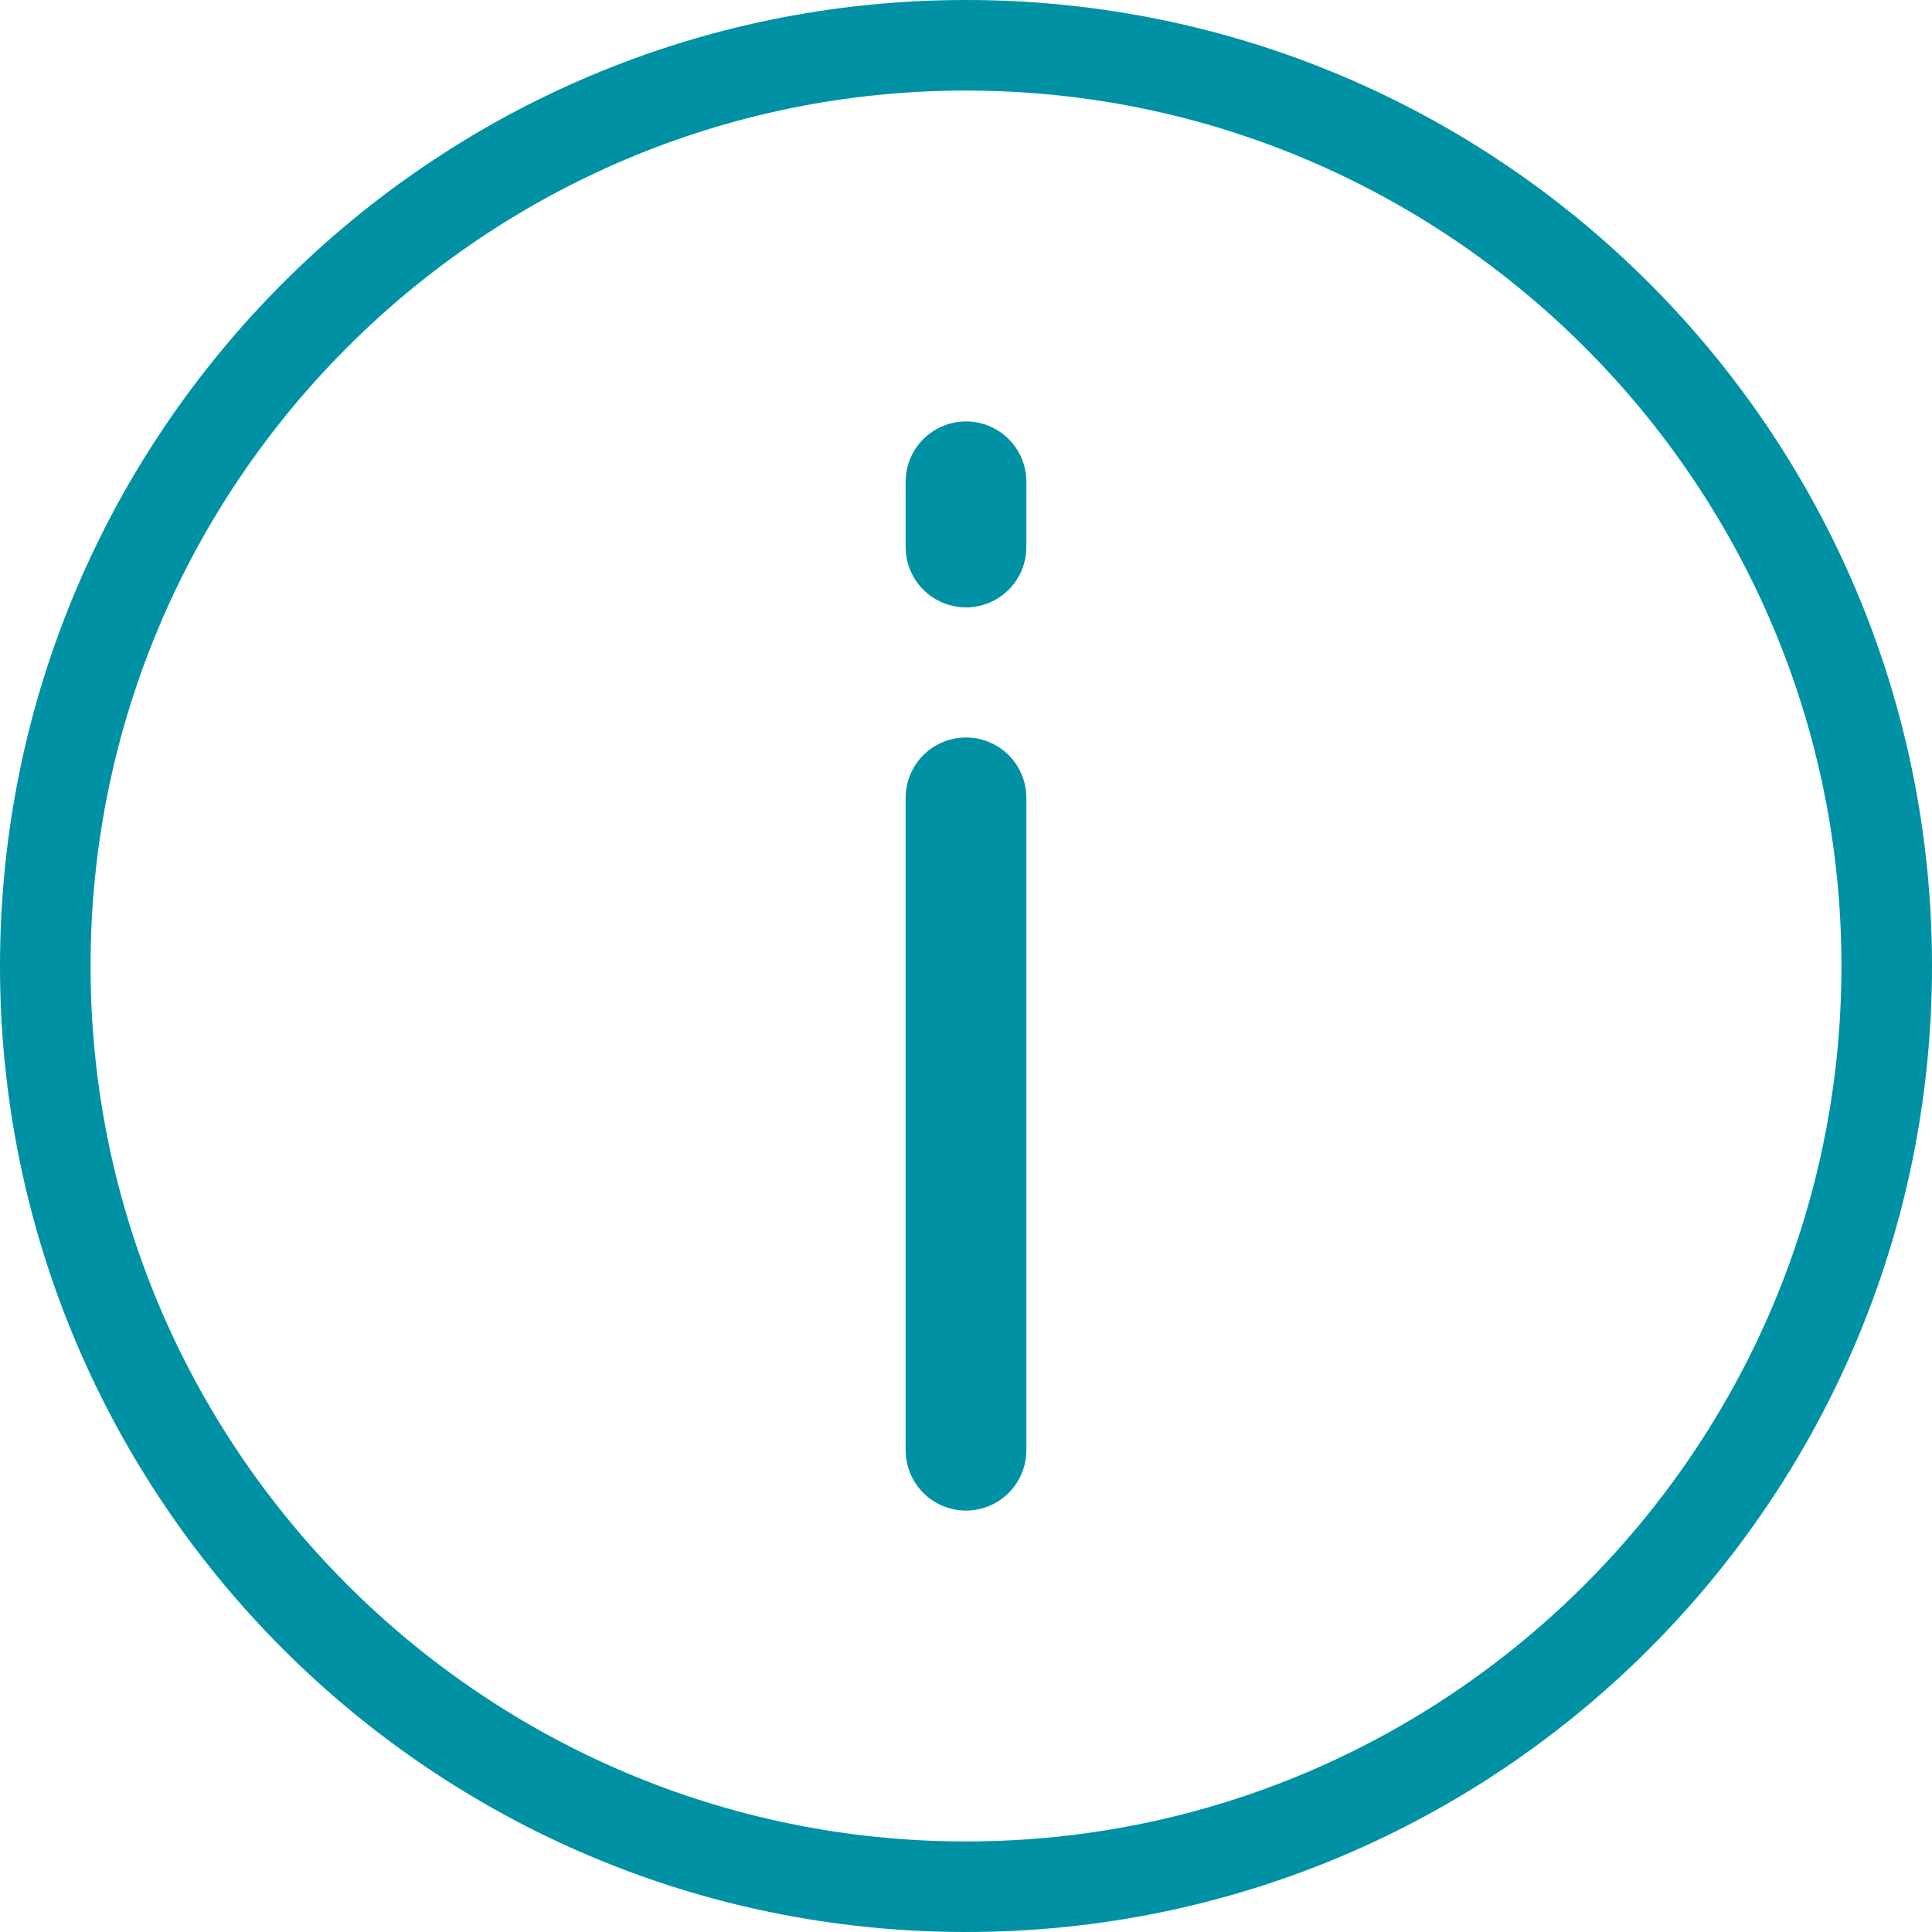
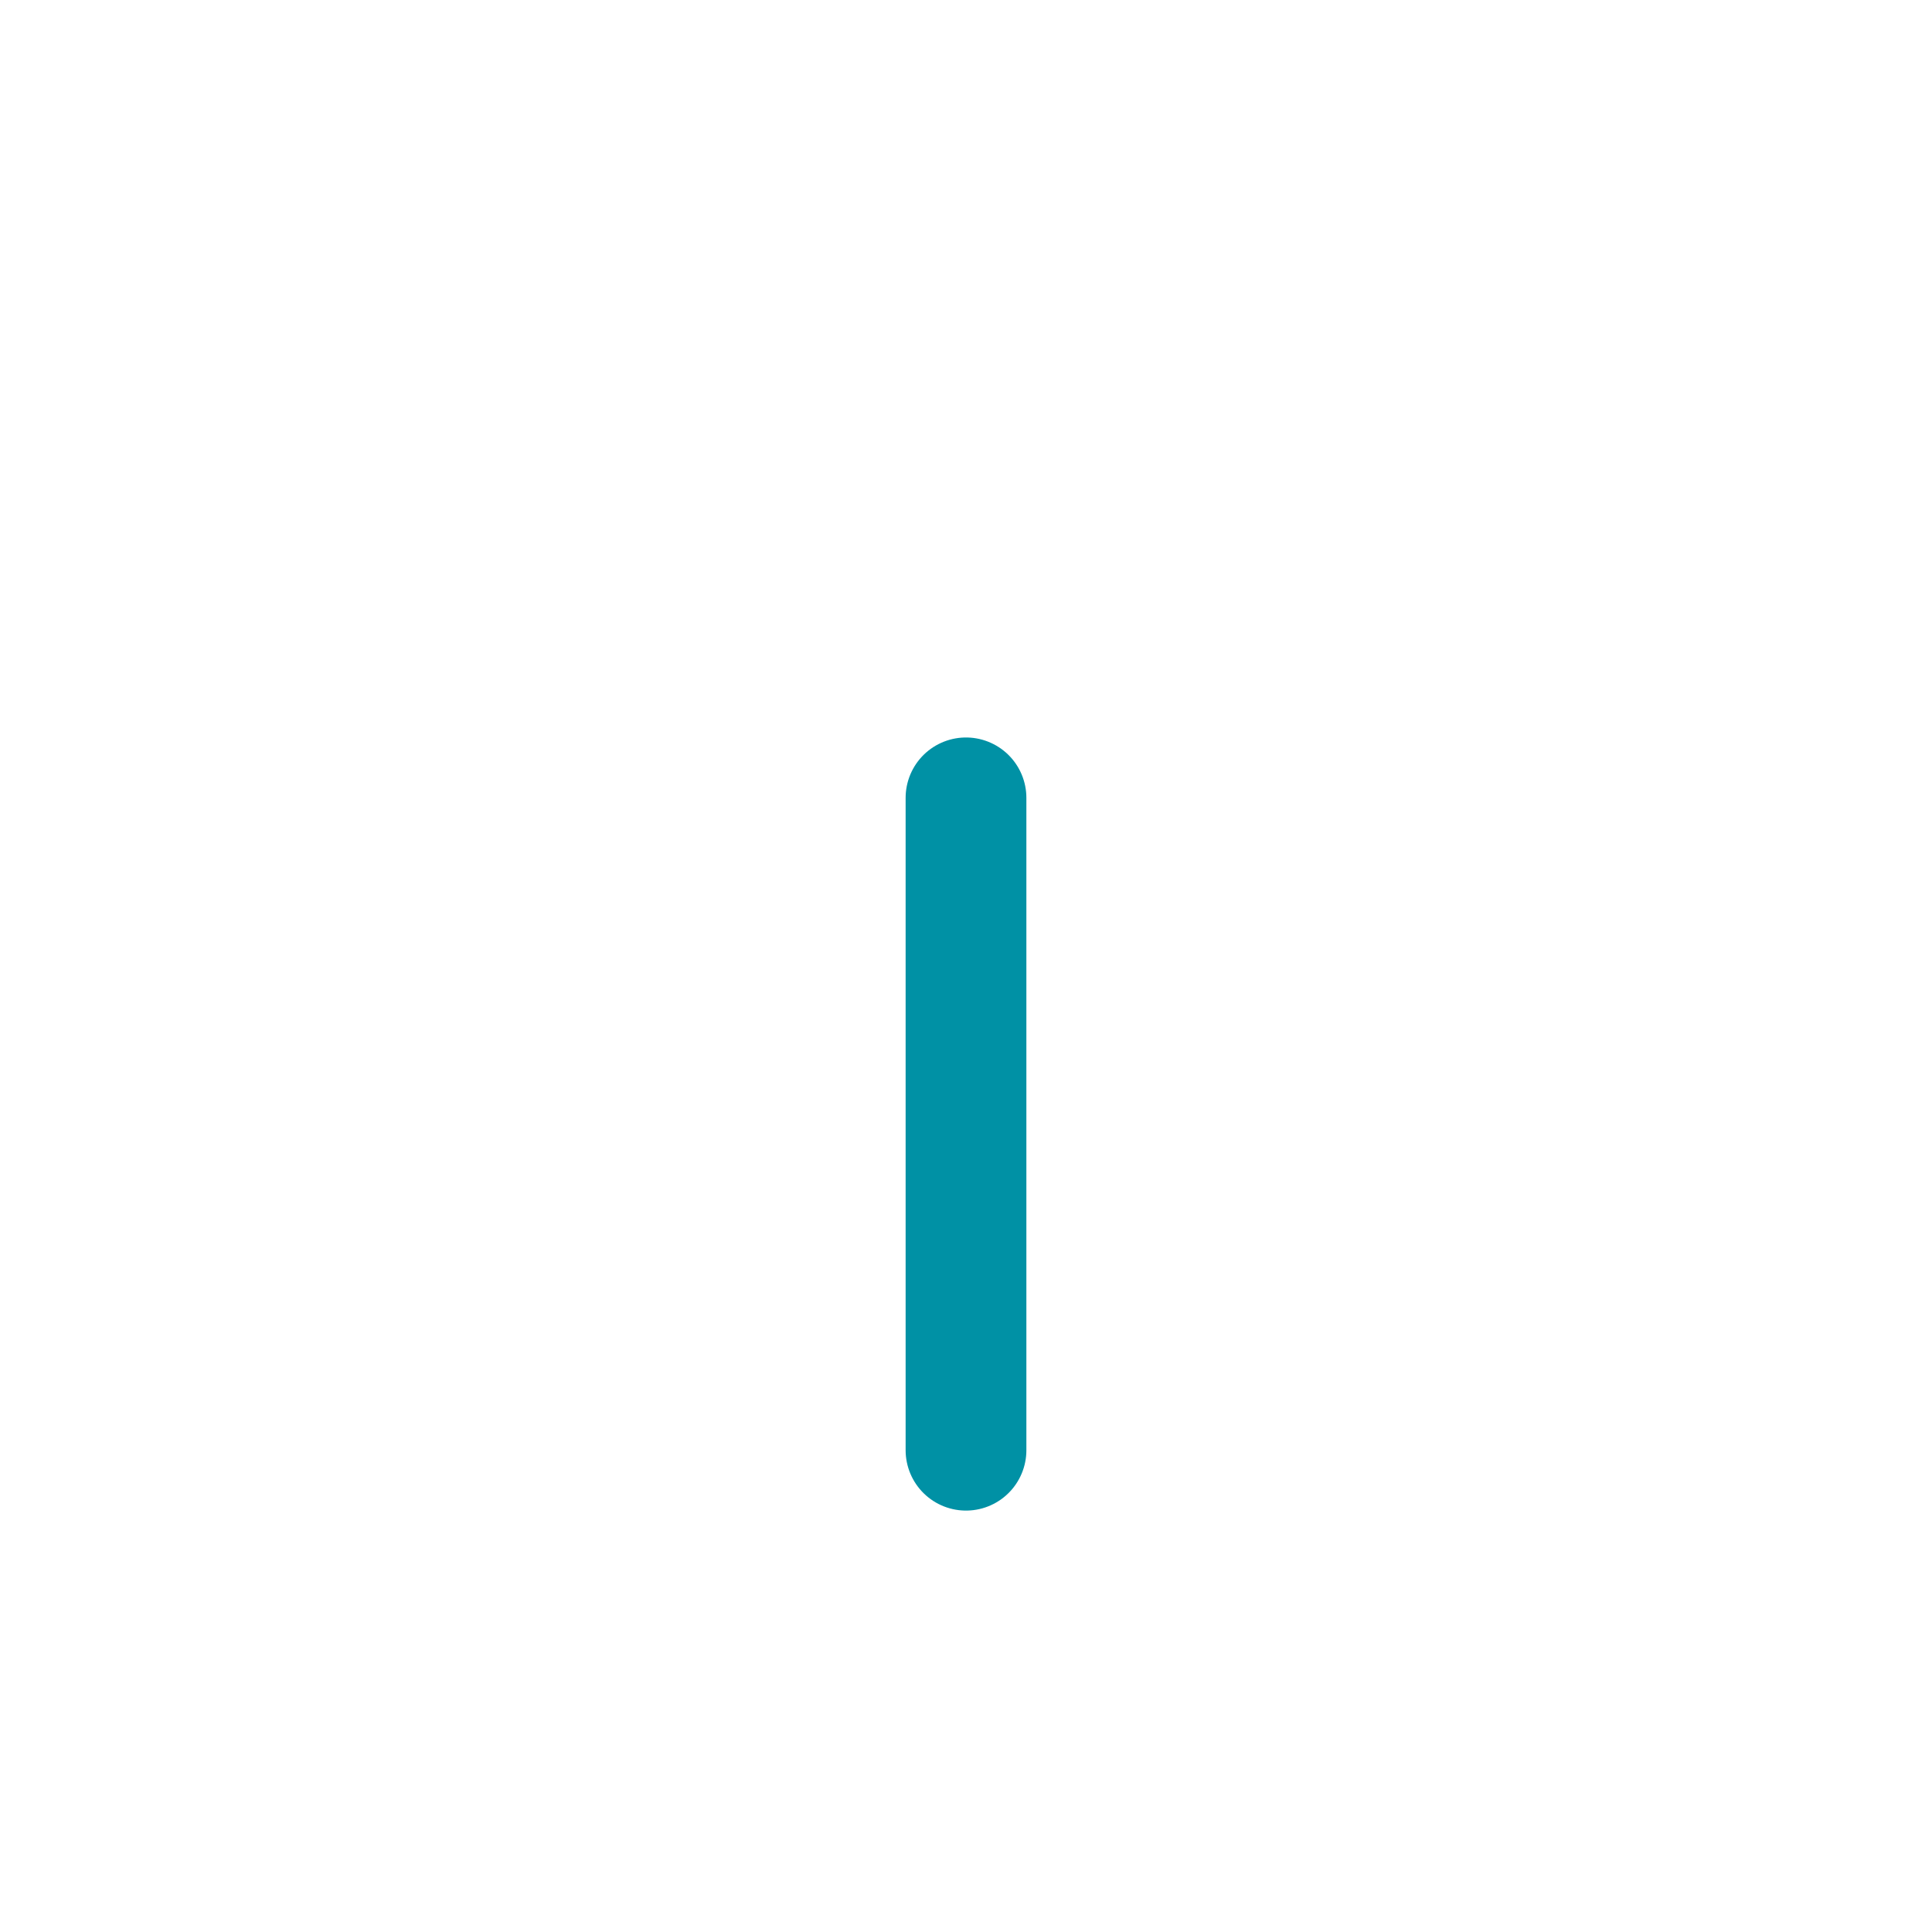
<svg xmlns="http://www.w3.org/2000/svg" id="obj" viewBox="0 0 64 64">
  <defs>
    <style>.cls-1{fill:#0091a5;}.cls-2{fill:none;stroke:#0091a5;stroke-linecap:round;stroke-linejoin:round;stroke-width:4px;}</style>
  </defs>
-   <path class="cls-1" d="m32,3c15.99,0,29,13.01,29,29s-13.01,29-29,29S3,47.99,3,32,16.01,3,32,3m0-3C14.33,0,0,14.33,0,32s14.33,32,32,32,32-14.33,32-32S49.67,0,32,0h0Z" />
  <g>
    <line class="cls-2" x1="32" y1="48.04" x2="32" y2="26.43" />
-     <line class="cls-2" x1="32" y1="18.12" x2="32" y2="15.96" />
  </g>
</svg>